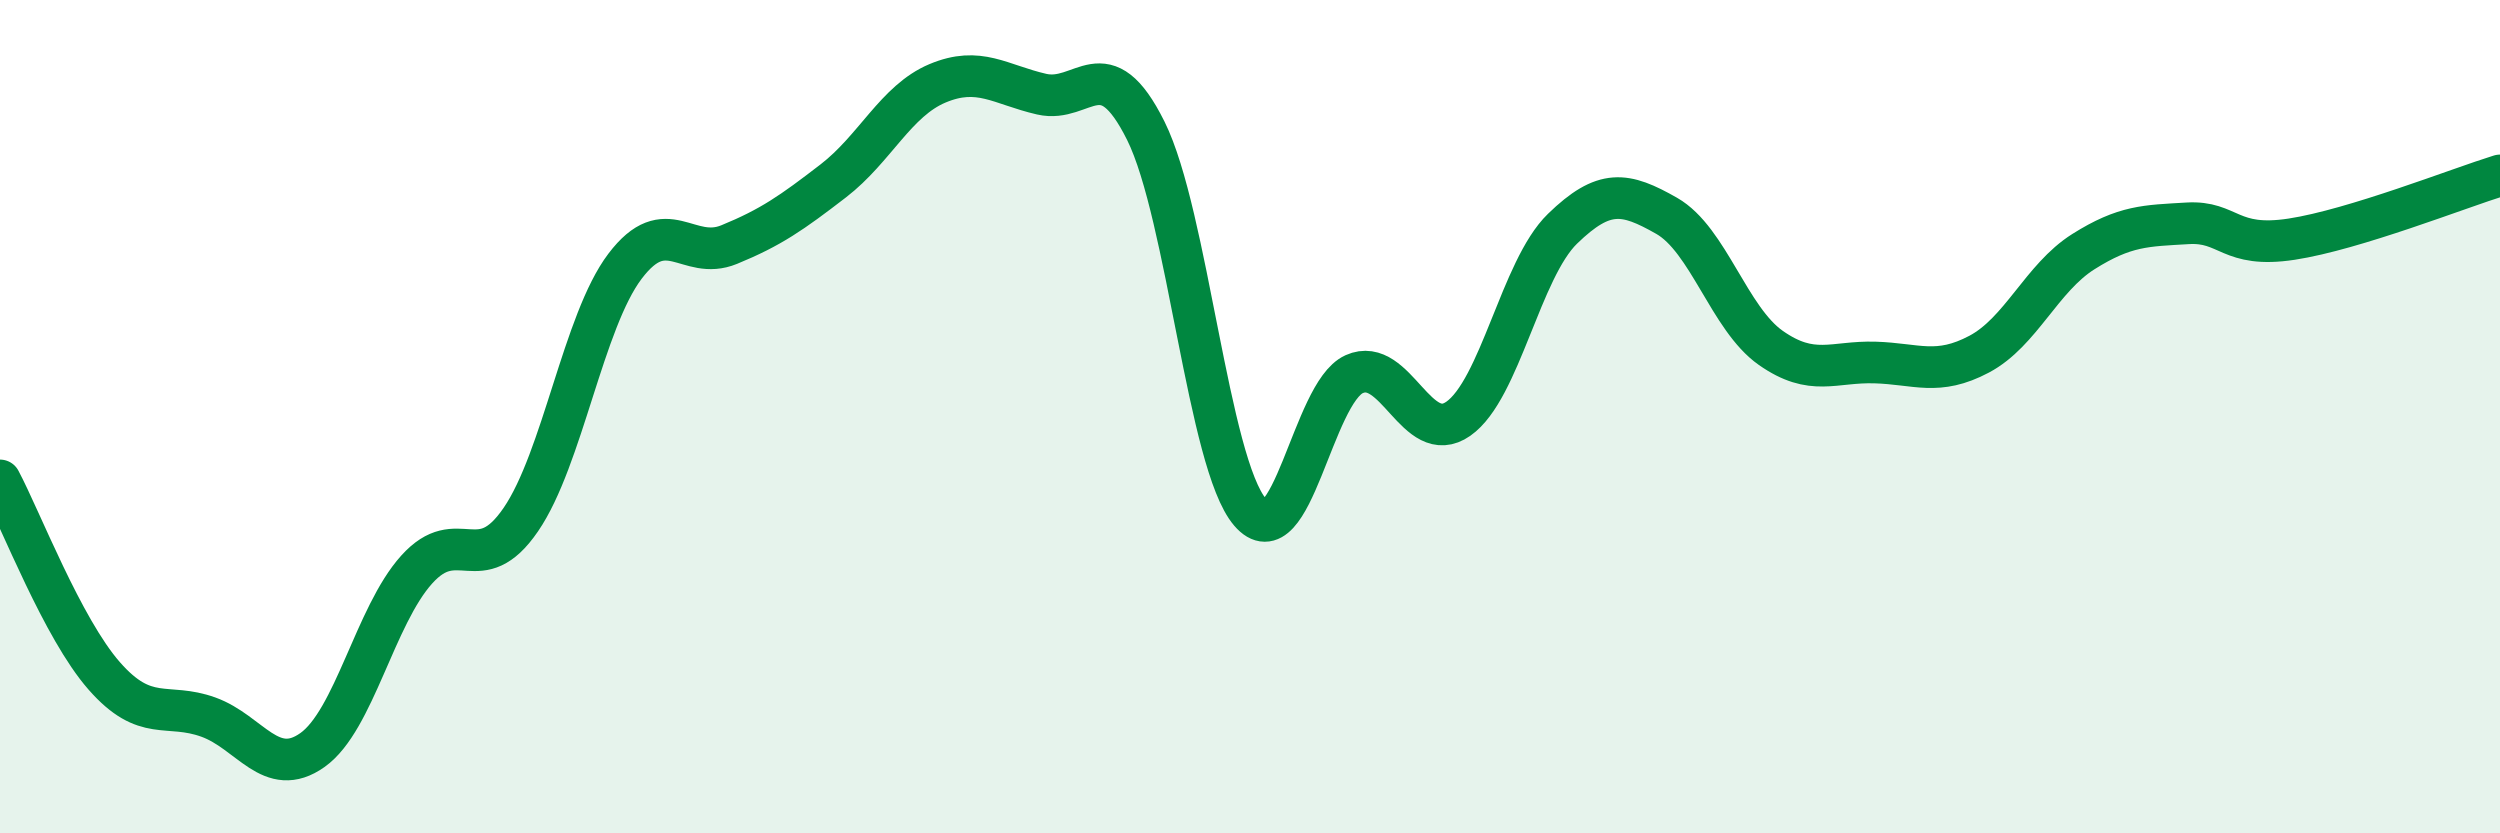
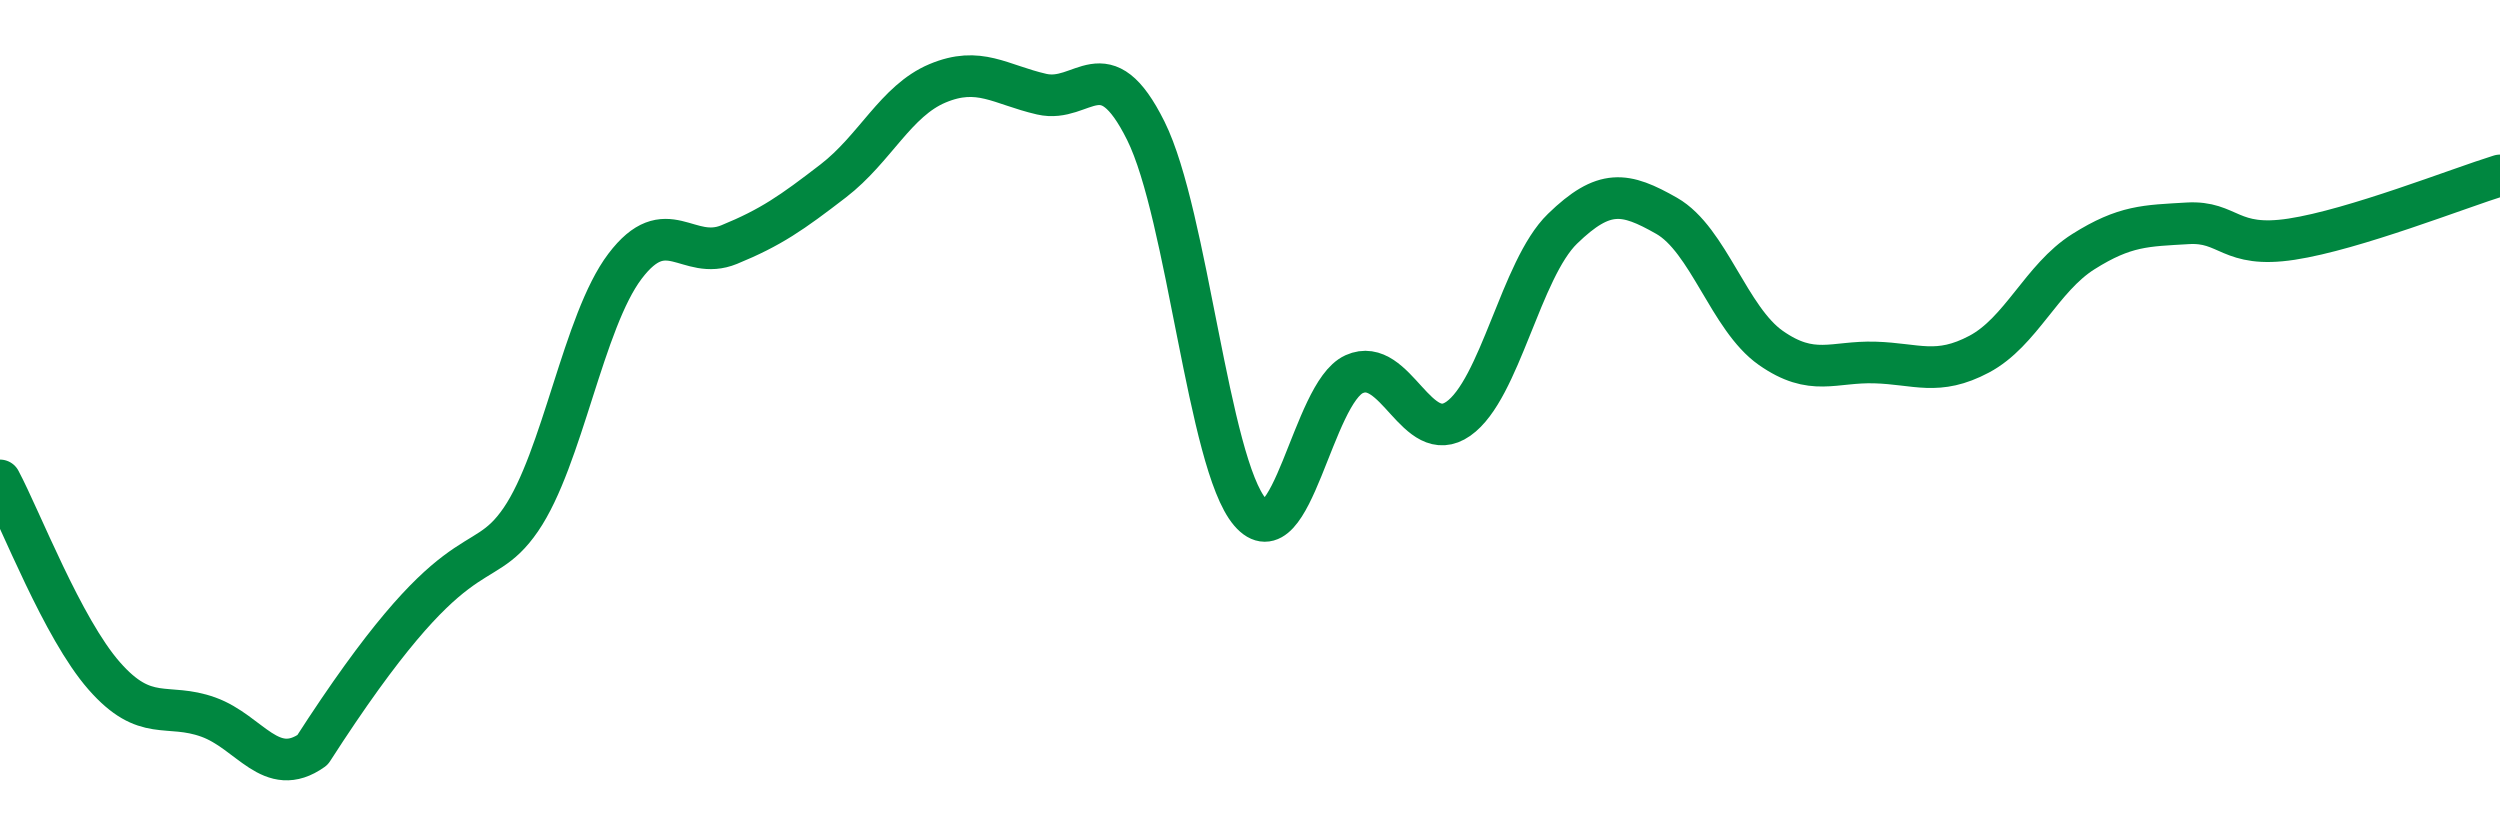
<svg xmlns="http://www.w3.org/2000/svg" width="60" height="20" viewBox="0 0 60 20">
-   <path d="M 0,11.53 C 0.5,12.47 1.5,15.08 2.5,16.22 C 3.5,17.36 4,16.85 5,17.21 C 6,17.57 6.5,18.71 7.5,18 C 8.5,17.29 9,14.78 10,13.67 C 11,12.56 11.5,13.93 12.5,12.47 C 13.5,11.01 14,7.71 15,6.39 C 16,5.07 16.5,6.28 17.5,5.87 C 18.5,5.46 19,5.11 20,4.34 C 21,3.57 21.5,2.42 22.5,2 C 23.5,1.58 24,2.03 25,2.26 C 26,2.49 26.5,1.13 27.5,3.14 C 28.5,5.15 29,11.12 30,12.29 C 31,13.46 31.5,9.43 32.5,8.98 C 33.5,8.53 34,10.75 35,10.05 C 36,9.35 36.5,6.46 37.5,5.49 C 38.5,4.52 39,4.61 40,5.18 C 41,5.75 41.5,7.65 42.5,8.35 C 43.5,9.05 44,8.67 45,8.7 C 46,8.73 46.5,9.03 47.5,8.5 C 48.5,7.97 49,6.67 50,6.04 C 51,5.41 51.5,5.42 52.5,5.36 C 53.5,5.3 53.5,5.97 55,5.74 C 56.5,5.51 59,4.52 60,4.21L60 20L0 20Z" fill="#008740" opacity="0.1" stroke-linecap="round" stroke-linejoin="round" />
-   <path d="M 0,11.53 C 0.5,12.47 1.5,15.08 2.5,16.22 C 3.5,17.36 4,16.85 5,17.21 C 6,17.57 6.5,18.71 7.5,18 C 8.5,17.29 9,14.78 10,13.67 C 11,12.56 11.5,13.93 12.5,12.47 C 13.5,11.01 14,7.71 15,6.39 C 16,5.07 16.5,6.28 17.5,5.87 C 18.5,5.46 19,5.11 20,4.34 C 21,3.57 21.5,2.42 22.5,2 C 23.5,1.58 24,2.03 25,2.26 C 26,2.49 26.5,1.13 27.5,3.14 C 28.5,5.15 29,11.12 30,12.29 C 31,13.46 31.5,9.43 32.5,8.98 C 33.5,8.53 34,10.75 35,10.05 C 36,9.35 36.5,6.46 37.5,5.49 C 38.5,4.52 39,4.61 40,5.18 C 41,5.75 41.5,7.65 42.5,8.35 C 43.5,9.05 44,8.67 45,8.7 C 46,8.73 46.5,9.03 47.5,8.5 C 48.5,7.97 49,6.67 50,6.04 C 51,5.41 51.5,5.42 52.5,5.36 C 53.5,5.3 53.5,5.97 55,5.74 C 56.5,5.51 59,4.52 60,4.21" stroke="#008740" stroke-width="1" fill="none" stroke-linecap="round" stroke-linejoin="round" />
+   <path d="M 0,11.53 C 0.5,12.47 1.5,15.08 2.5,16.22 C 3.5,17.36 4,16.85 5,17.21 C 6,17.57 6.5,18.71 7.5,18 C 11,12.56 11.5,13.93 12.5,12.47 C 13.5,11.01 14,7.71 15,6.39 C 16,5.07 16.5,6.28 17.5,5.87 C 18.5,5.46 19,5.11 20,4.34 C 21,3.57 21.5,2.42 22.5,2 C 23.5,1.58 24,2.03 25,2.26 C 26,2.49 26.5,1.13 27.5,3.14 C 28.5,5.15 29,11.12 30,12.29 C 31,13.46 31.5,9.43 32.5,8.98 C 33.5,8.53 34,10.75 35,10.05 C 36,9.35 36.5,6.46 37.5,5.49 C 38.5,4.52 39,4.61 40,5.18 C 41,5.75 41.5,7.65 42.5,8.35 C 43.5,9.05 44,8.67 45,8.7 C 46,8.73 46.5,9.03 47.5,8.5 C 48.5,7.97 49,6.67 50,6.04 C 51,5.41 51.5,5.42 52.5,5.36 C 53.5,5.3 53.5,5.97 55,5.74 C 56.5,5.51 59,4.52 60,4.21" stroke="#008740" stroke-width="1" fill="none" stroke-linecap="round" stroke-linejoin="round" />
</svg>